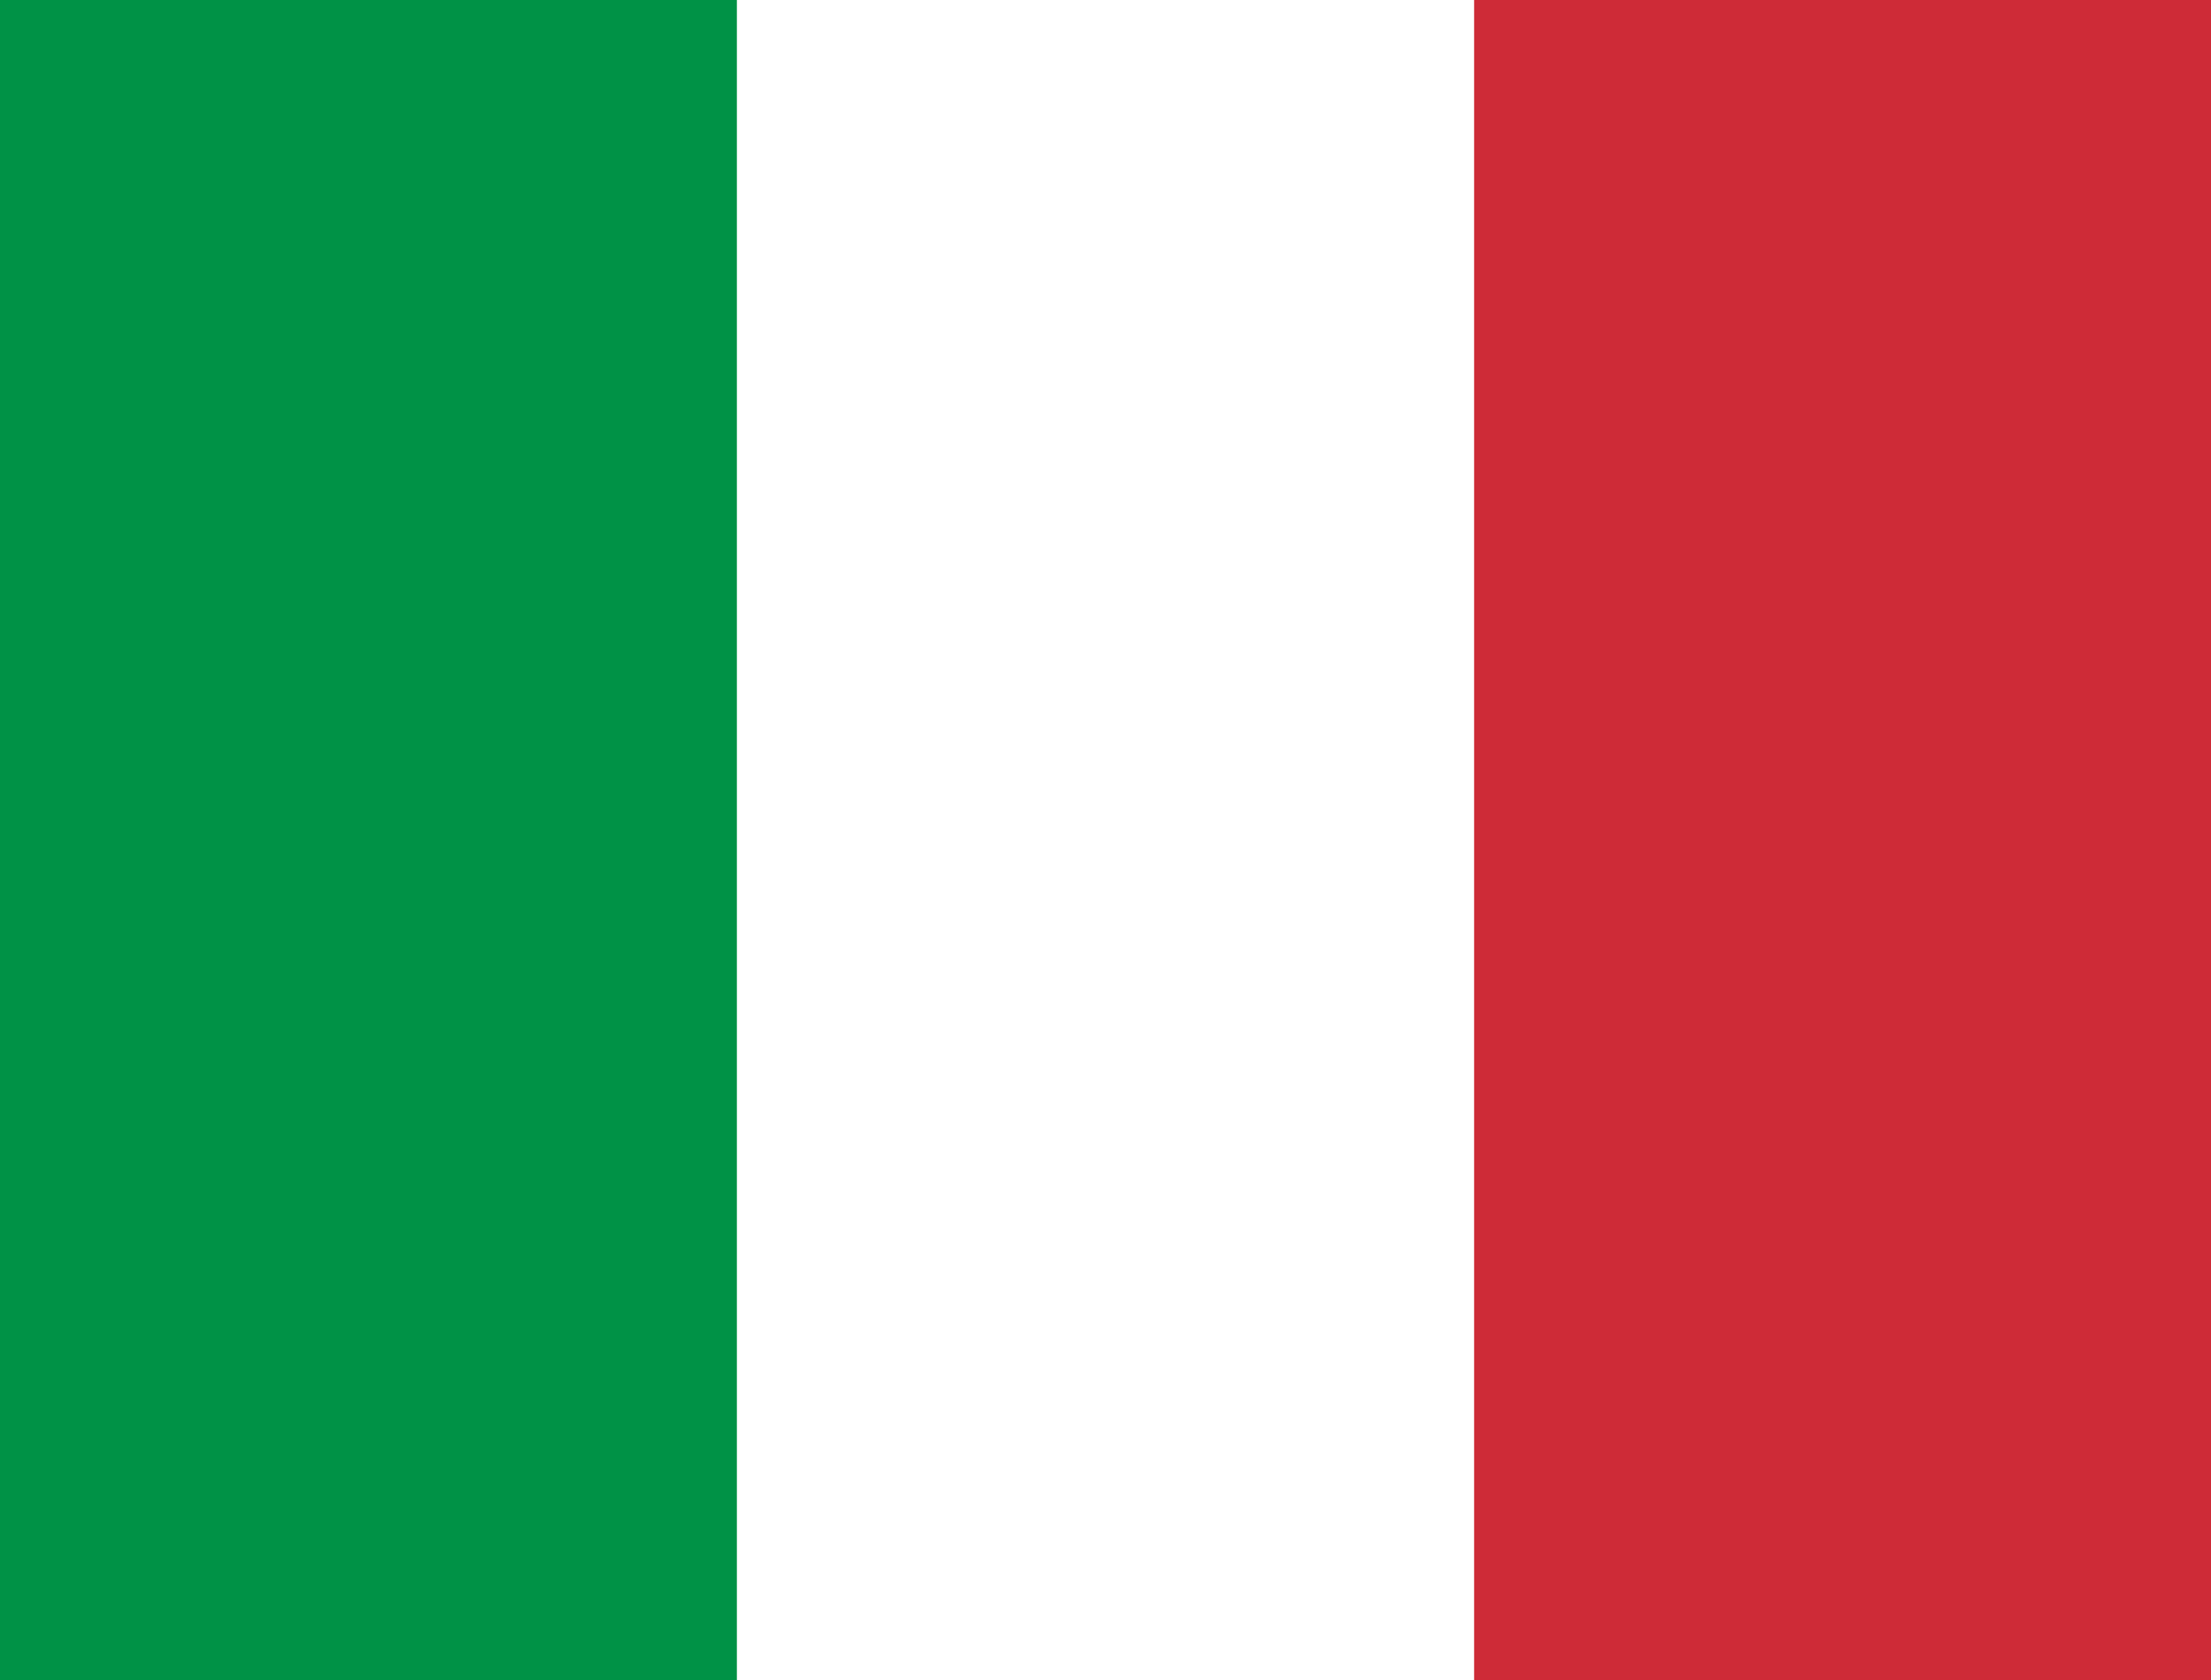
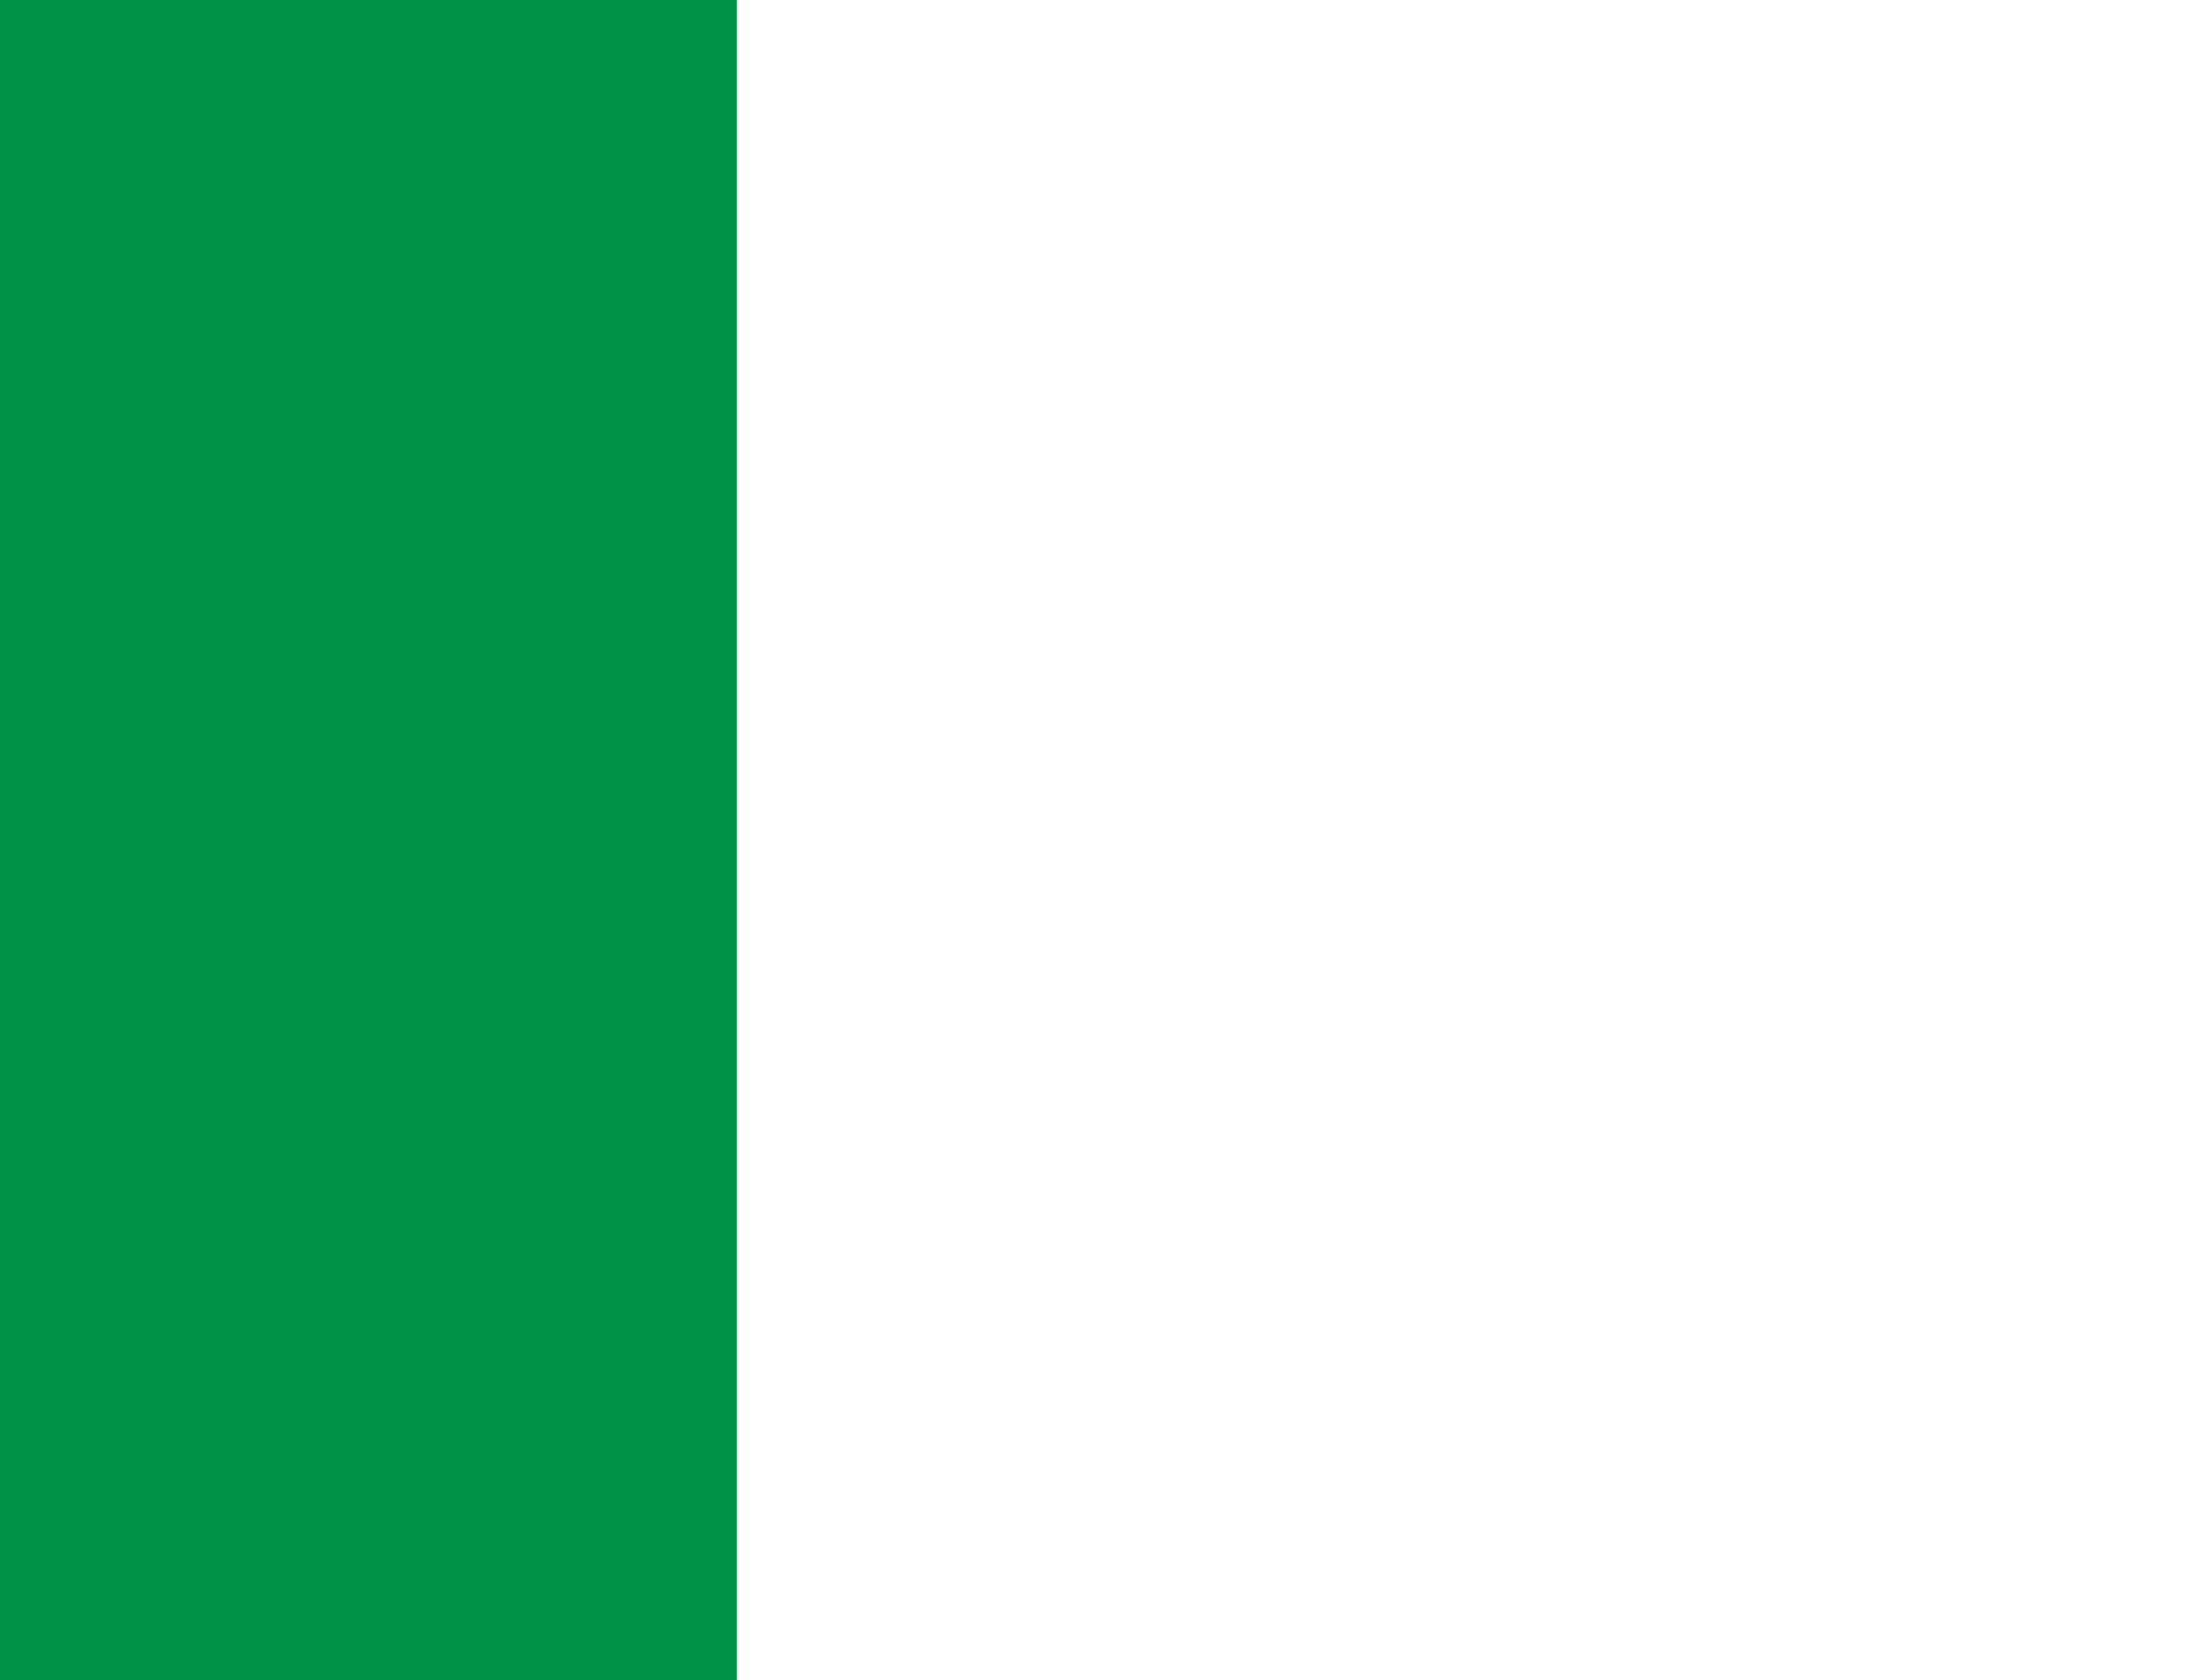
<svg xmlns="http://www.w3.org/2000/svg" width="75" height="57" viewBox="0 0 75 57" fill="none">
  <g id="Atom / flag / it">
    <g id="Group">
-       <path id="Vector" fill-rule="evenodd" clip-rule="evenodd" d="M0 0H75V57H0V0Z" fill="white" />
      <path id="Vector_2" fill-rule="evenodd" clip-rule="evenodd" d="M0 0H24.996V57H0V0Z" fill="#009246" />
-       <path id="Vector_3" fill-rule="evenodd" clip-rule="evenodd" d="M50.004 0H75V57H50.004V0Z" fill="#CE2B37" />
    </g>
  </g>
</svg>